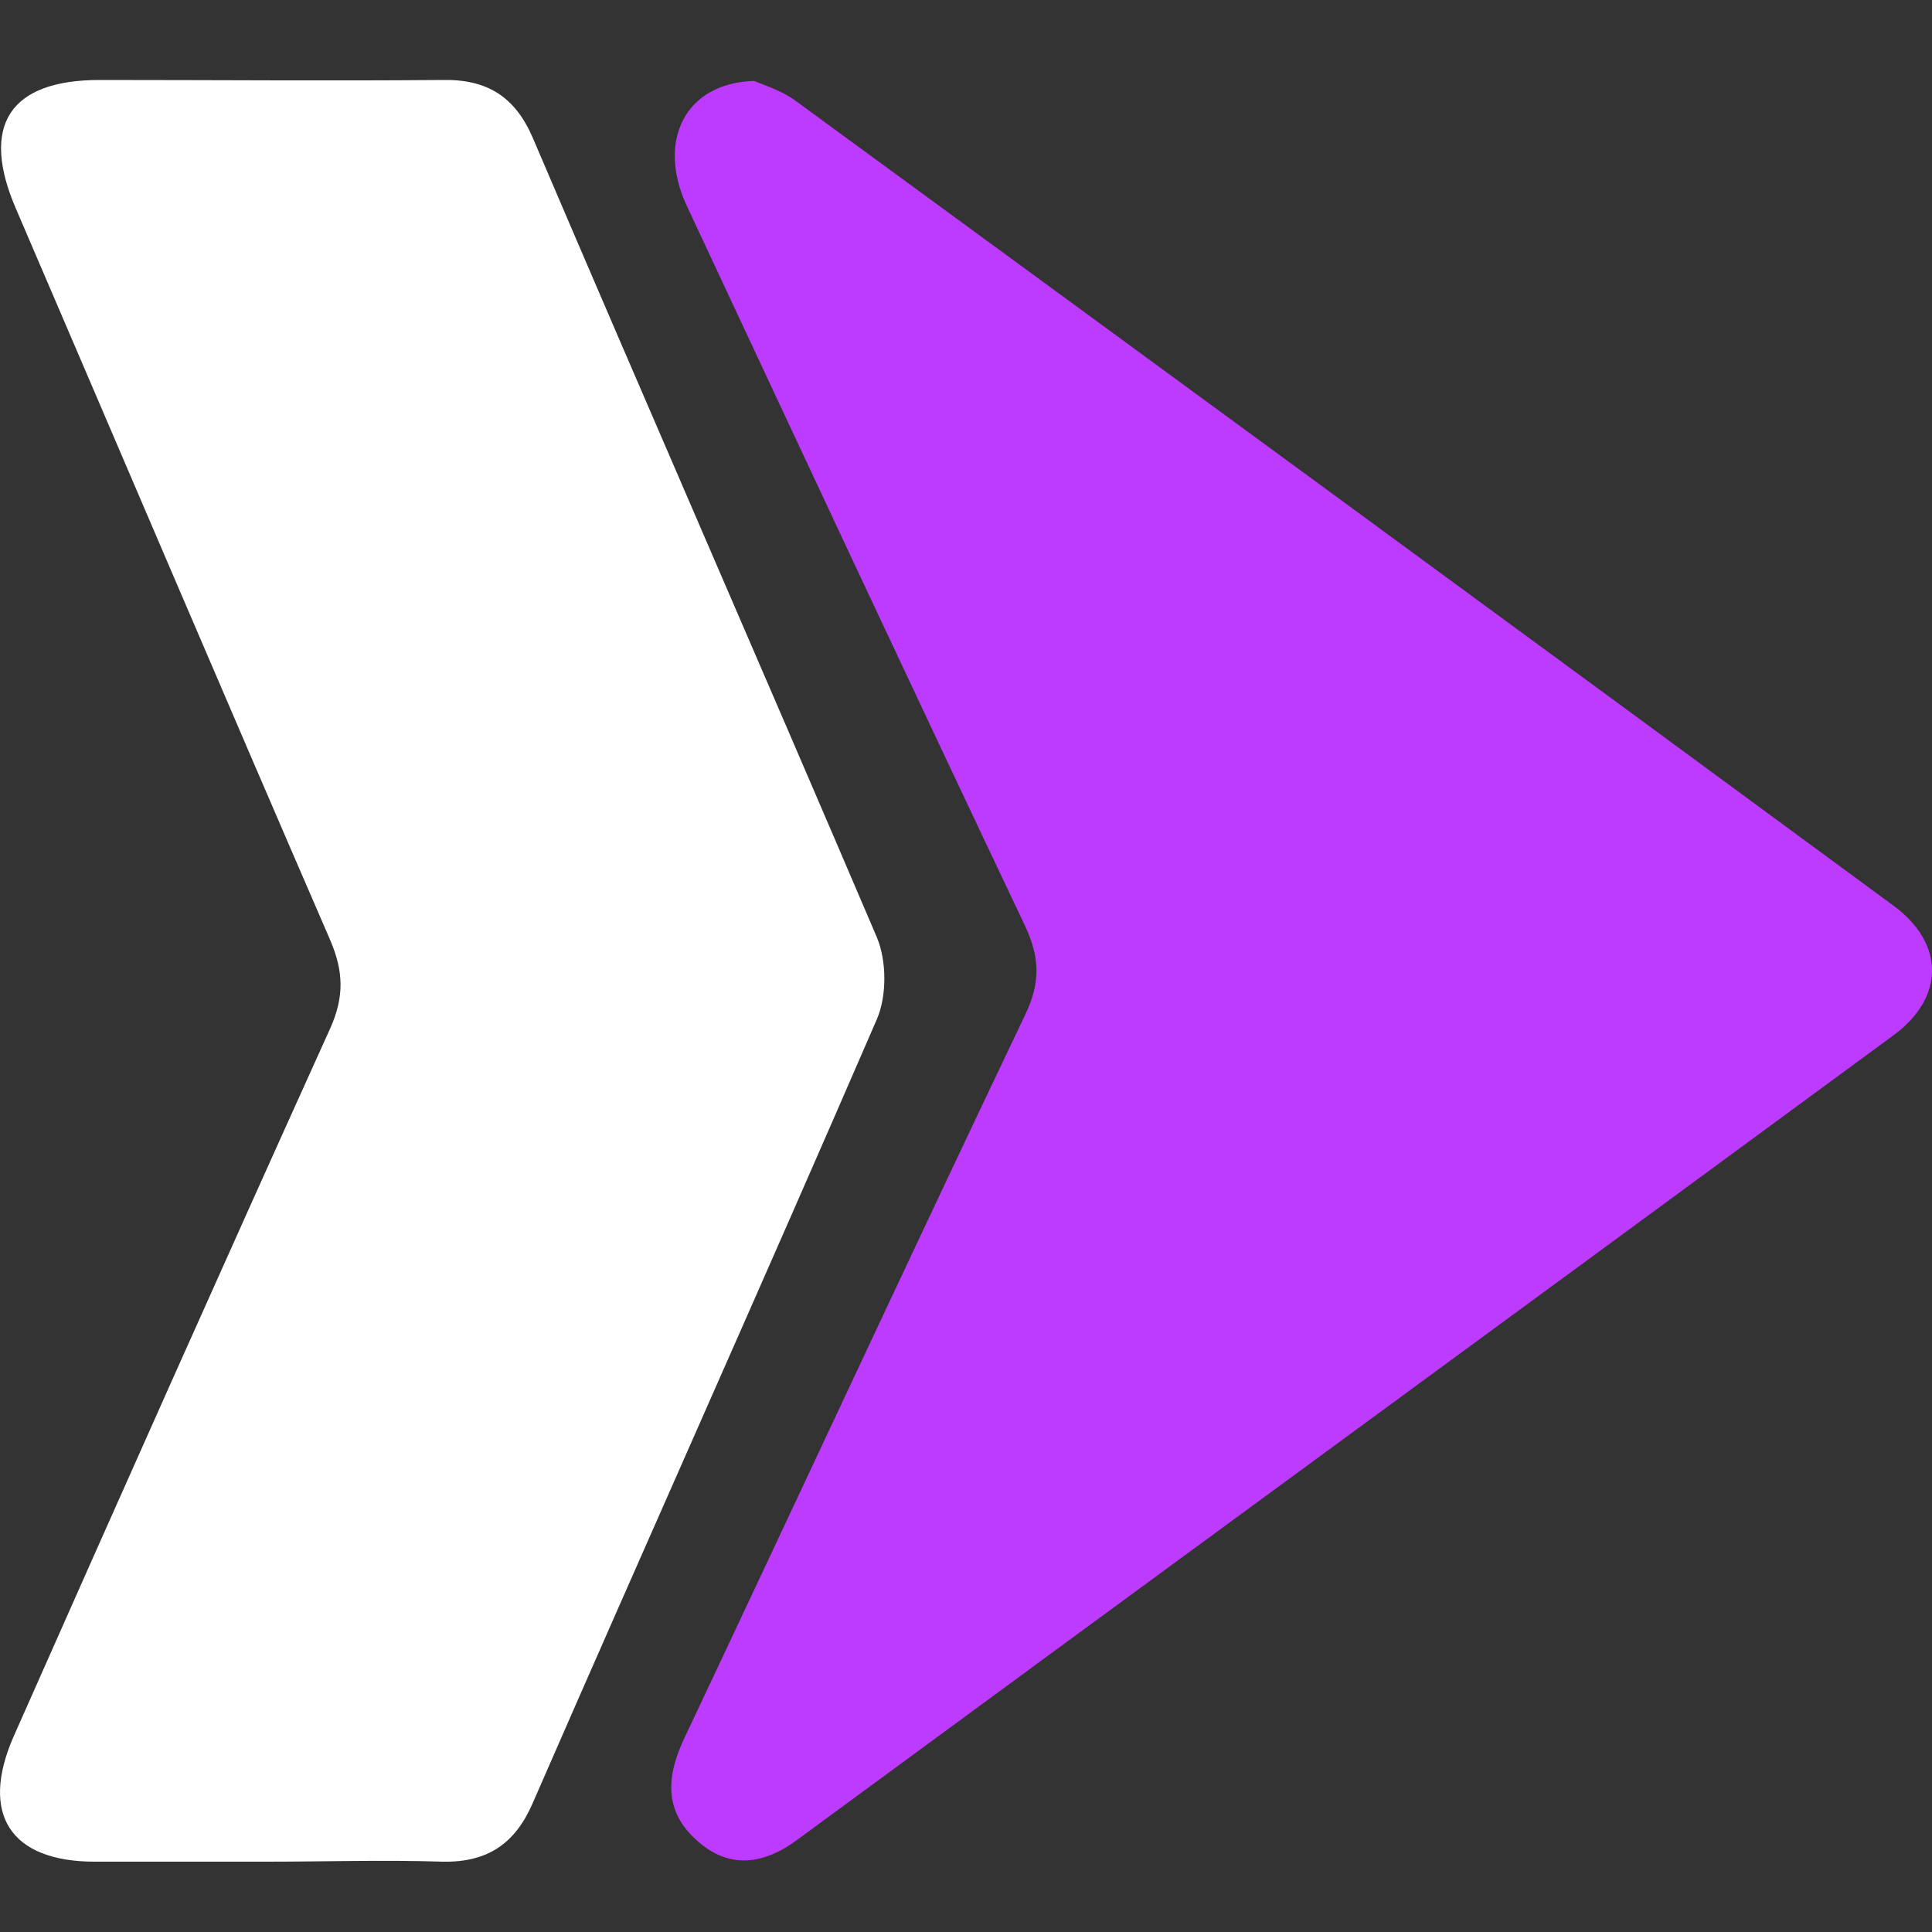
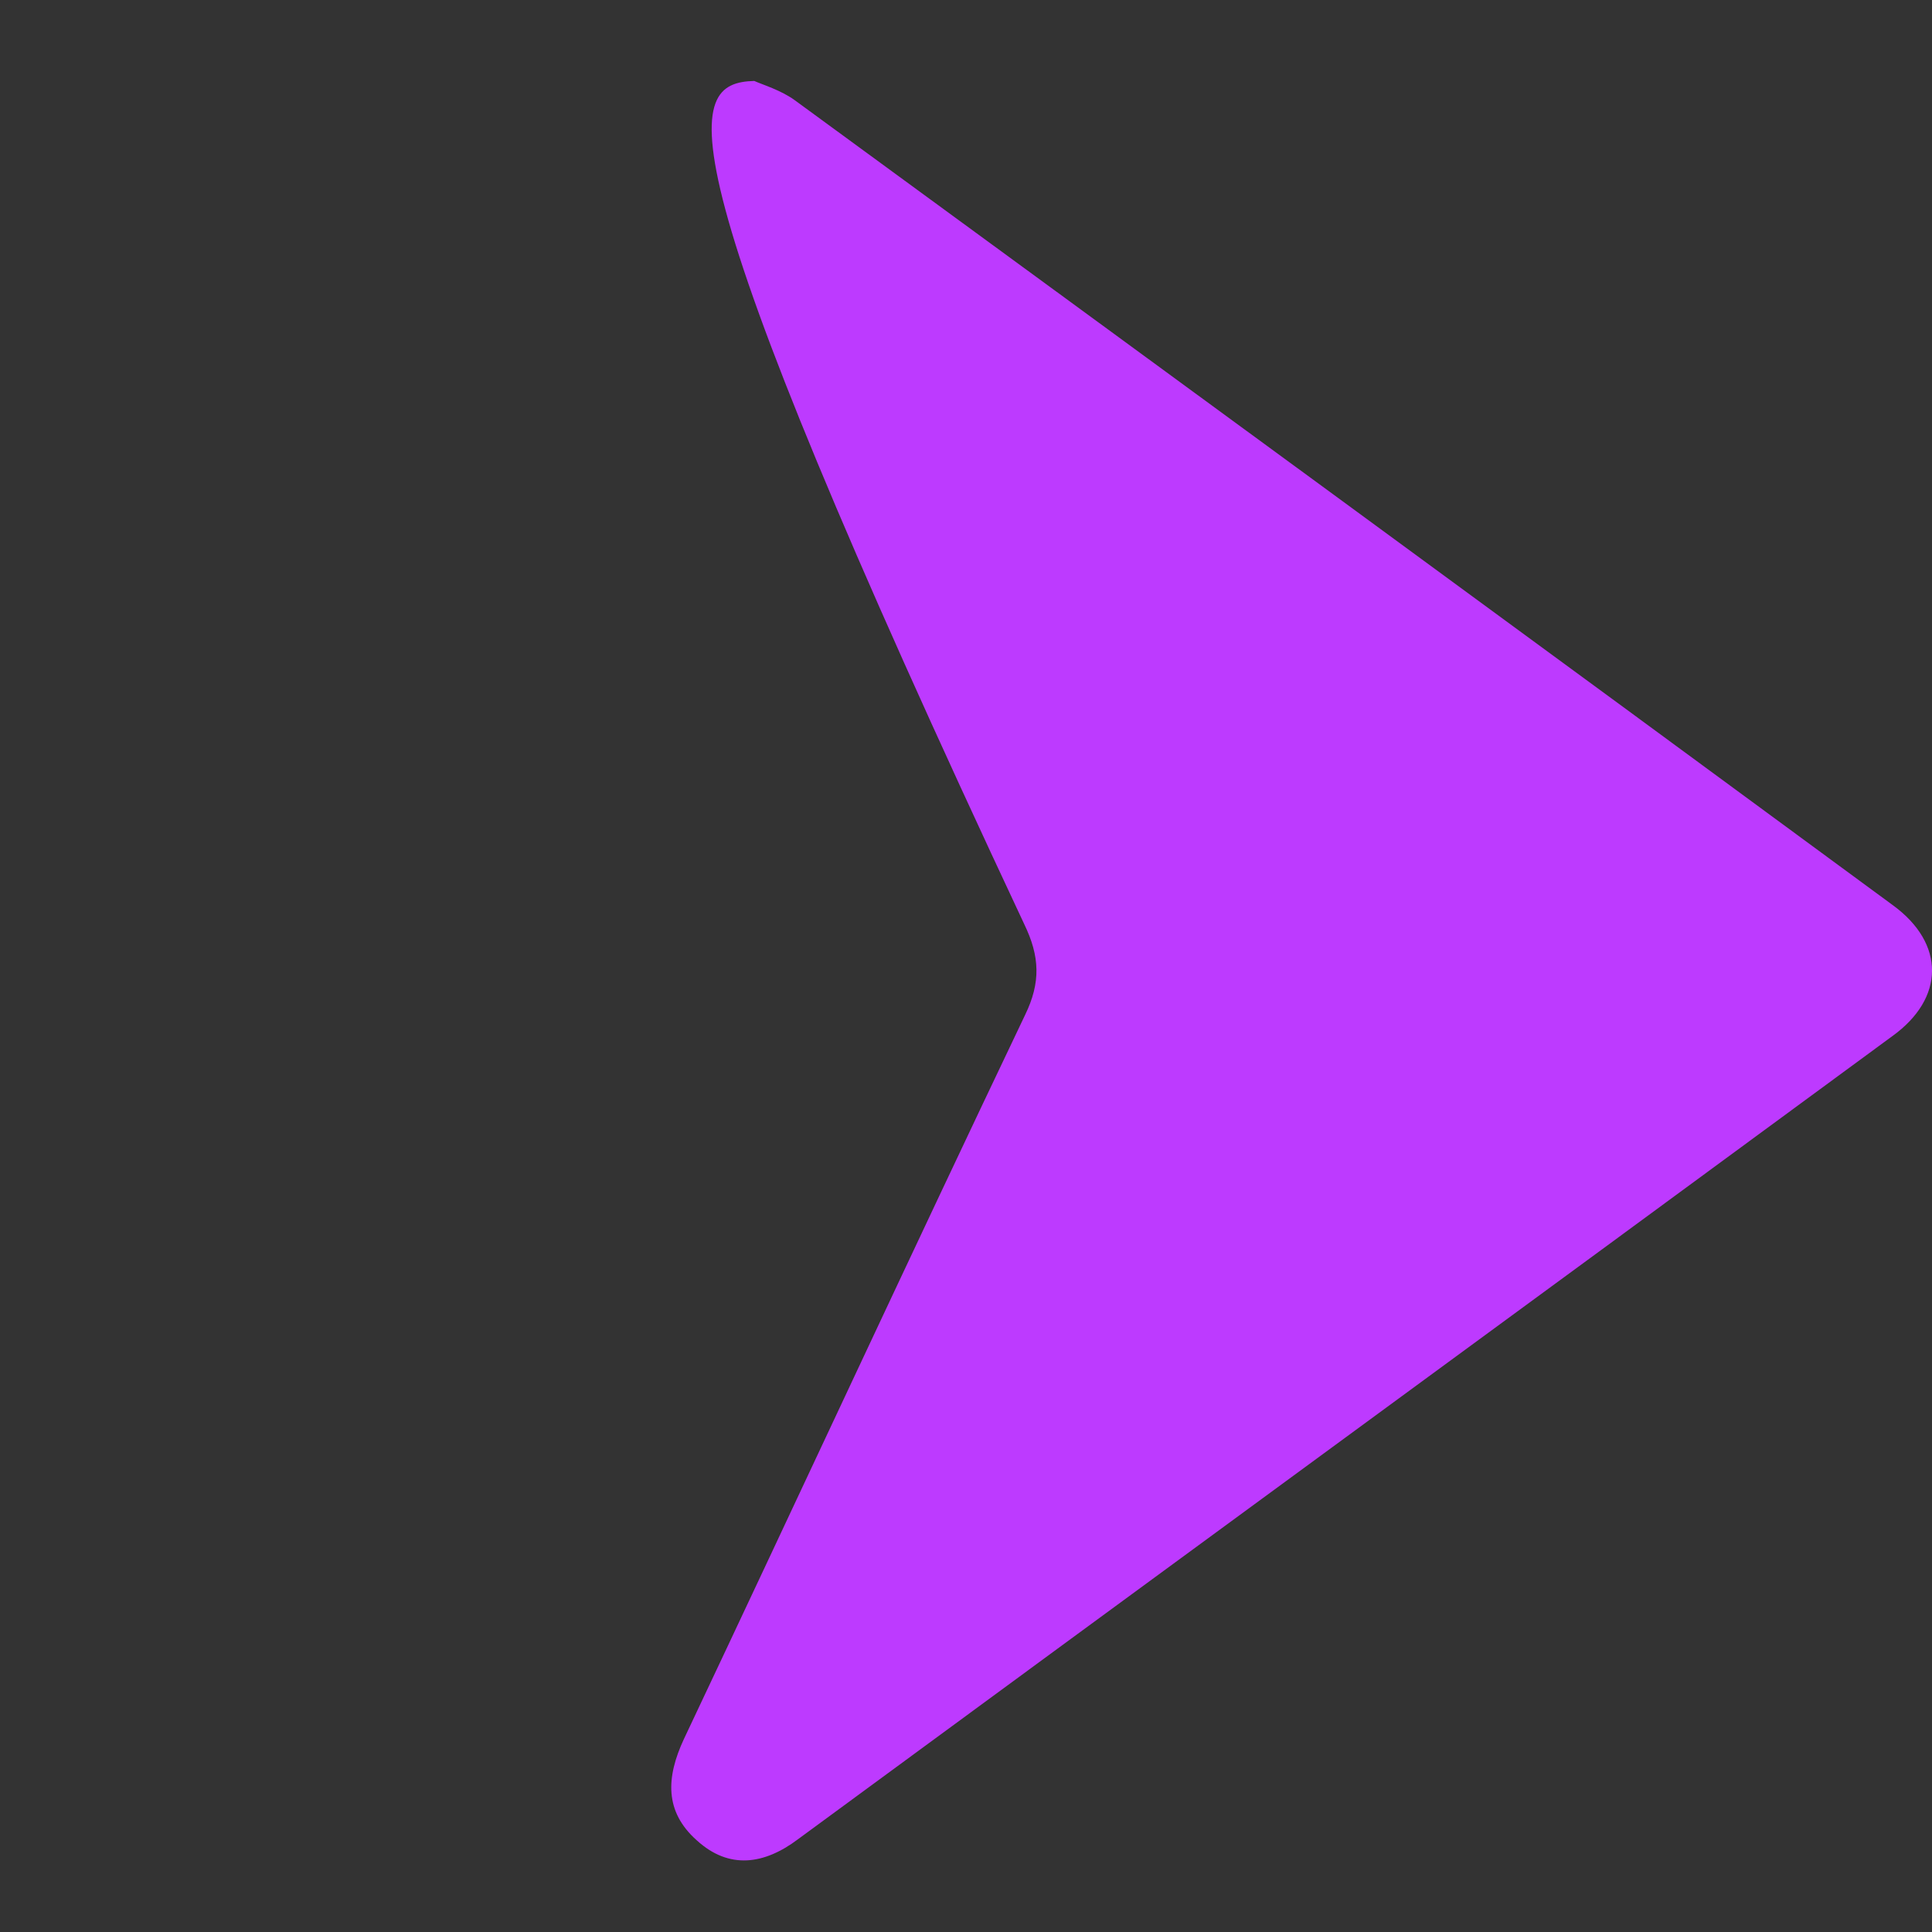
<svg xmlns="http://www.w3.org/2000/svg" width="20" height="20" viewBox="0 0 20 20" fill="none">
  <rect x="0" y="0" width="20" height="20" fill="#333333" stroke="none" />
-   <path d="M2.758 19.272C2.163 19.272 1.577 19.272 0.982 19.272C0.108 19.272 -0.208 18.782 0.137 17.985C1.222 15.537 2.317 13.079 3.421 10.64C3.565 10.314 3.555 10.055 3.421 9.738C2.326 7.213 1.251 4.688 0.166 2.163C-0.208 1.299 0.099 0.828 1.03 0.828C2.211 0.828 3.401 0.838 4.582 0.828C5.043 0.819 5.331 1.001 5.514 1.424C6.695 4.189 7.895 6.935 9.076 9.7C9.181 9.949 9.181 10.314 9.076 10.554C7.904 13.261 6.695 15.959 5.514 18.667C5.331 19.089 5.043 19.281 4.582 19.272C3.977 19.252 3.363 19.272 2.758 19.272Z" fill="white" />
-   <path d="M7.808 0.838C7.895 0.877 8.087 0.934 8.231 1.04C12.023 3.814 15.815 6.589 19.598 9.373C20.136 9.767 20.136 10.333 19.588 10.727C15.815 13.502 12.033 16.267 8.259 19.041C7.914 19.3 7.549 19.358 7.213 19.051C6.877 18.753 6.896 18.398 7.079 18.004C8.259 15.508 9.421 13.002 10.612 10.506C10.775 10.17 10.765 9.901 10.602 9.565C9.431 7.098 8.269 4.611 7.107 2.125C6.8 1.462 7.088 0.857 7.808 0.838Z" fill="#BD3AFF" />
+   <path d="M7.808 0.838C7.895 0.877 8.087 0.934 8.231 1.04C12.023 3.814 15.815 6.589 19.598 9.373C20.136 9.767 20.136 10.333 19.588 10.727C15.815 13.502 12.033 16.267 8.259 19.041C7.914 19.3 7.549 19.358 7.213 19.051C6.877 18.753 6.896 18.398 7.079 18.004C8.259 15.508 9.421 13.002 10.612 10.506C10.775 10.17 10.765 9.901 10.602 9.565C6.8 1.462 7.088 0.857 7.808 0.838Z" fill="#BD3AFF" />
</svg>